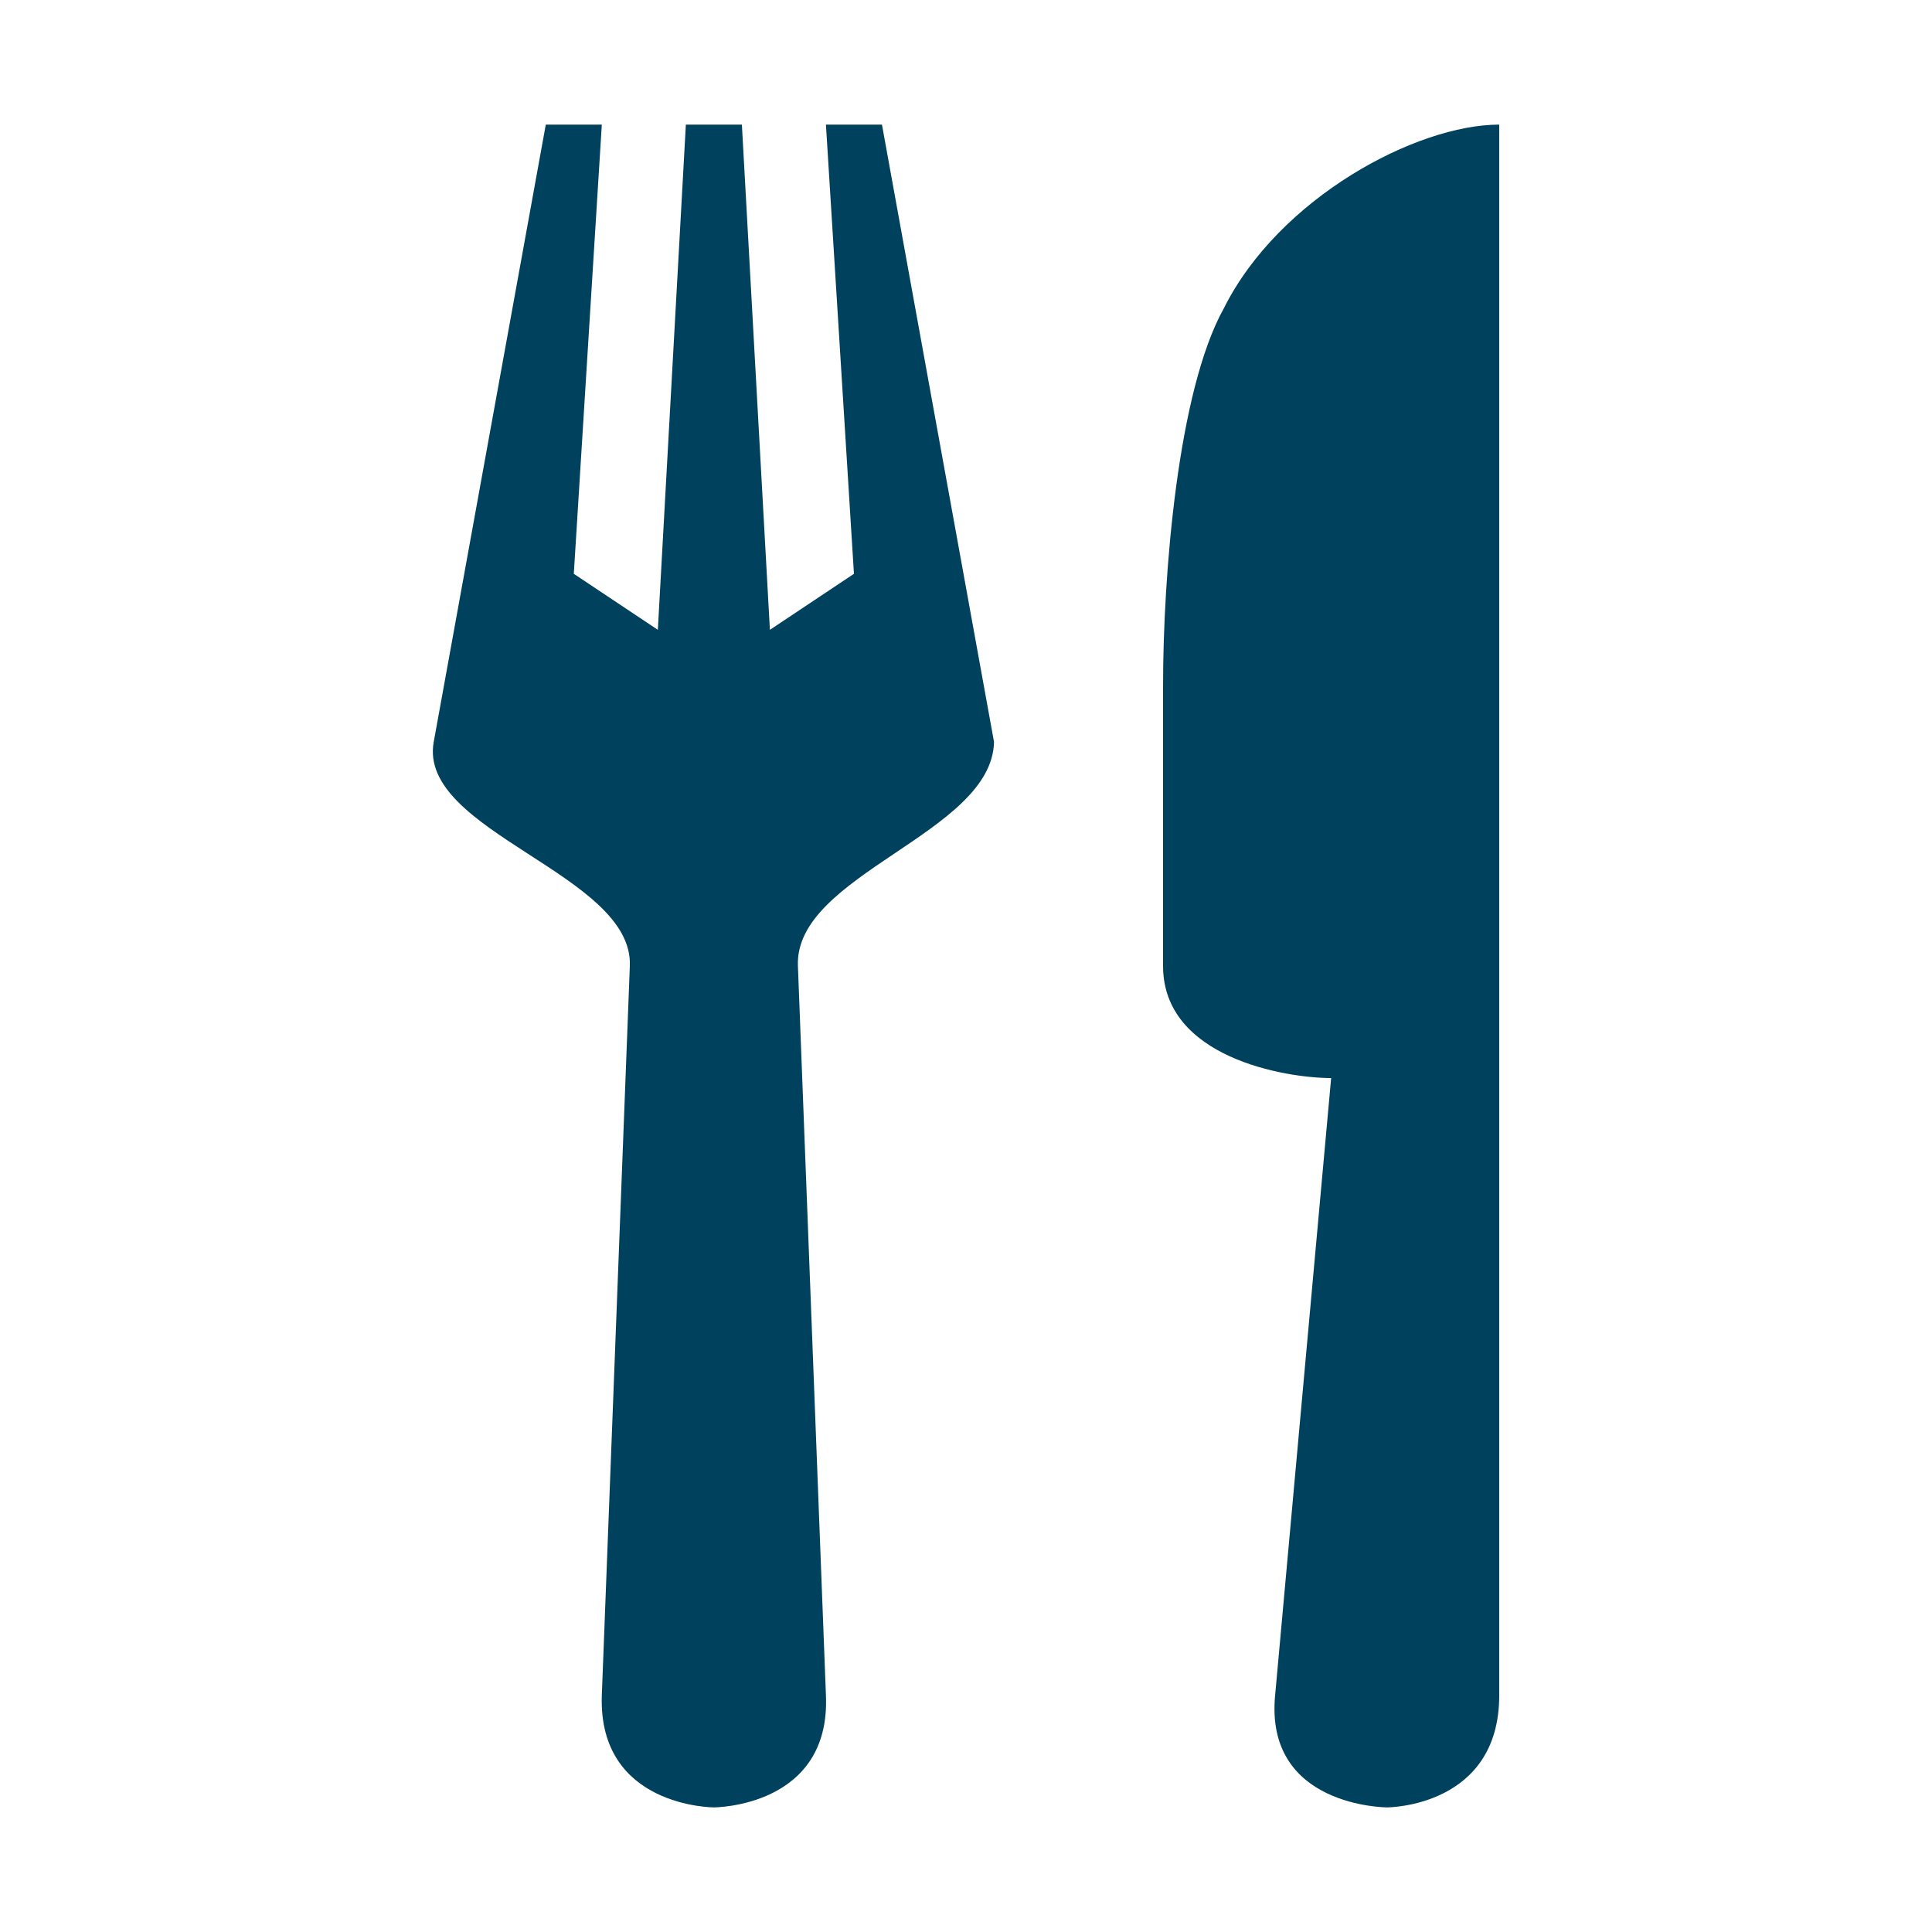
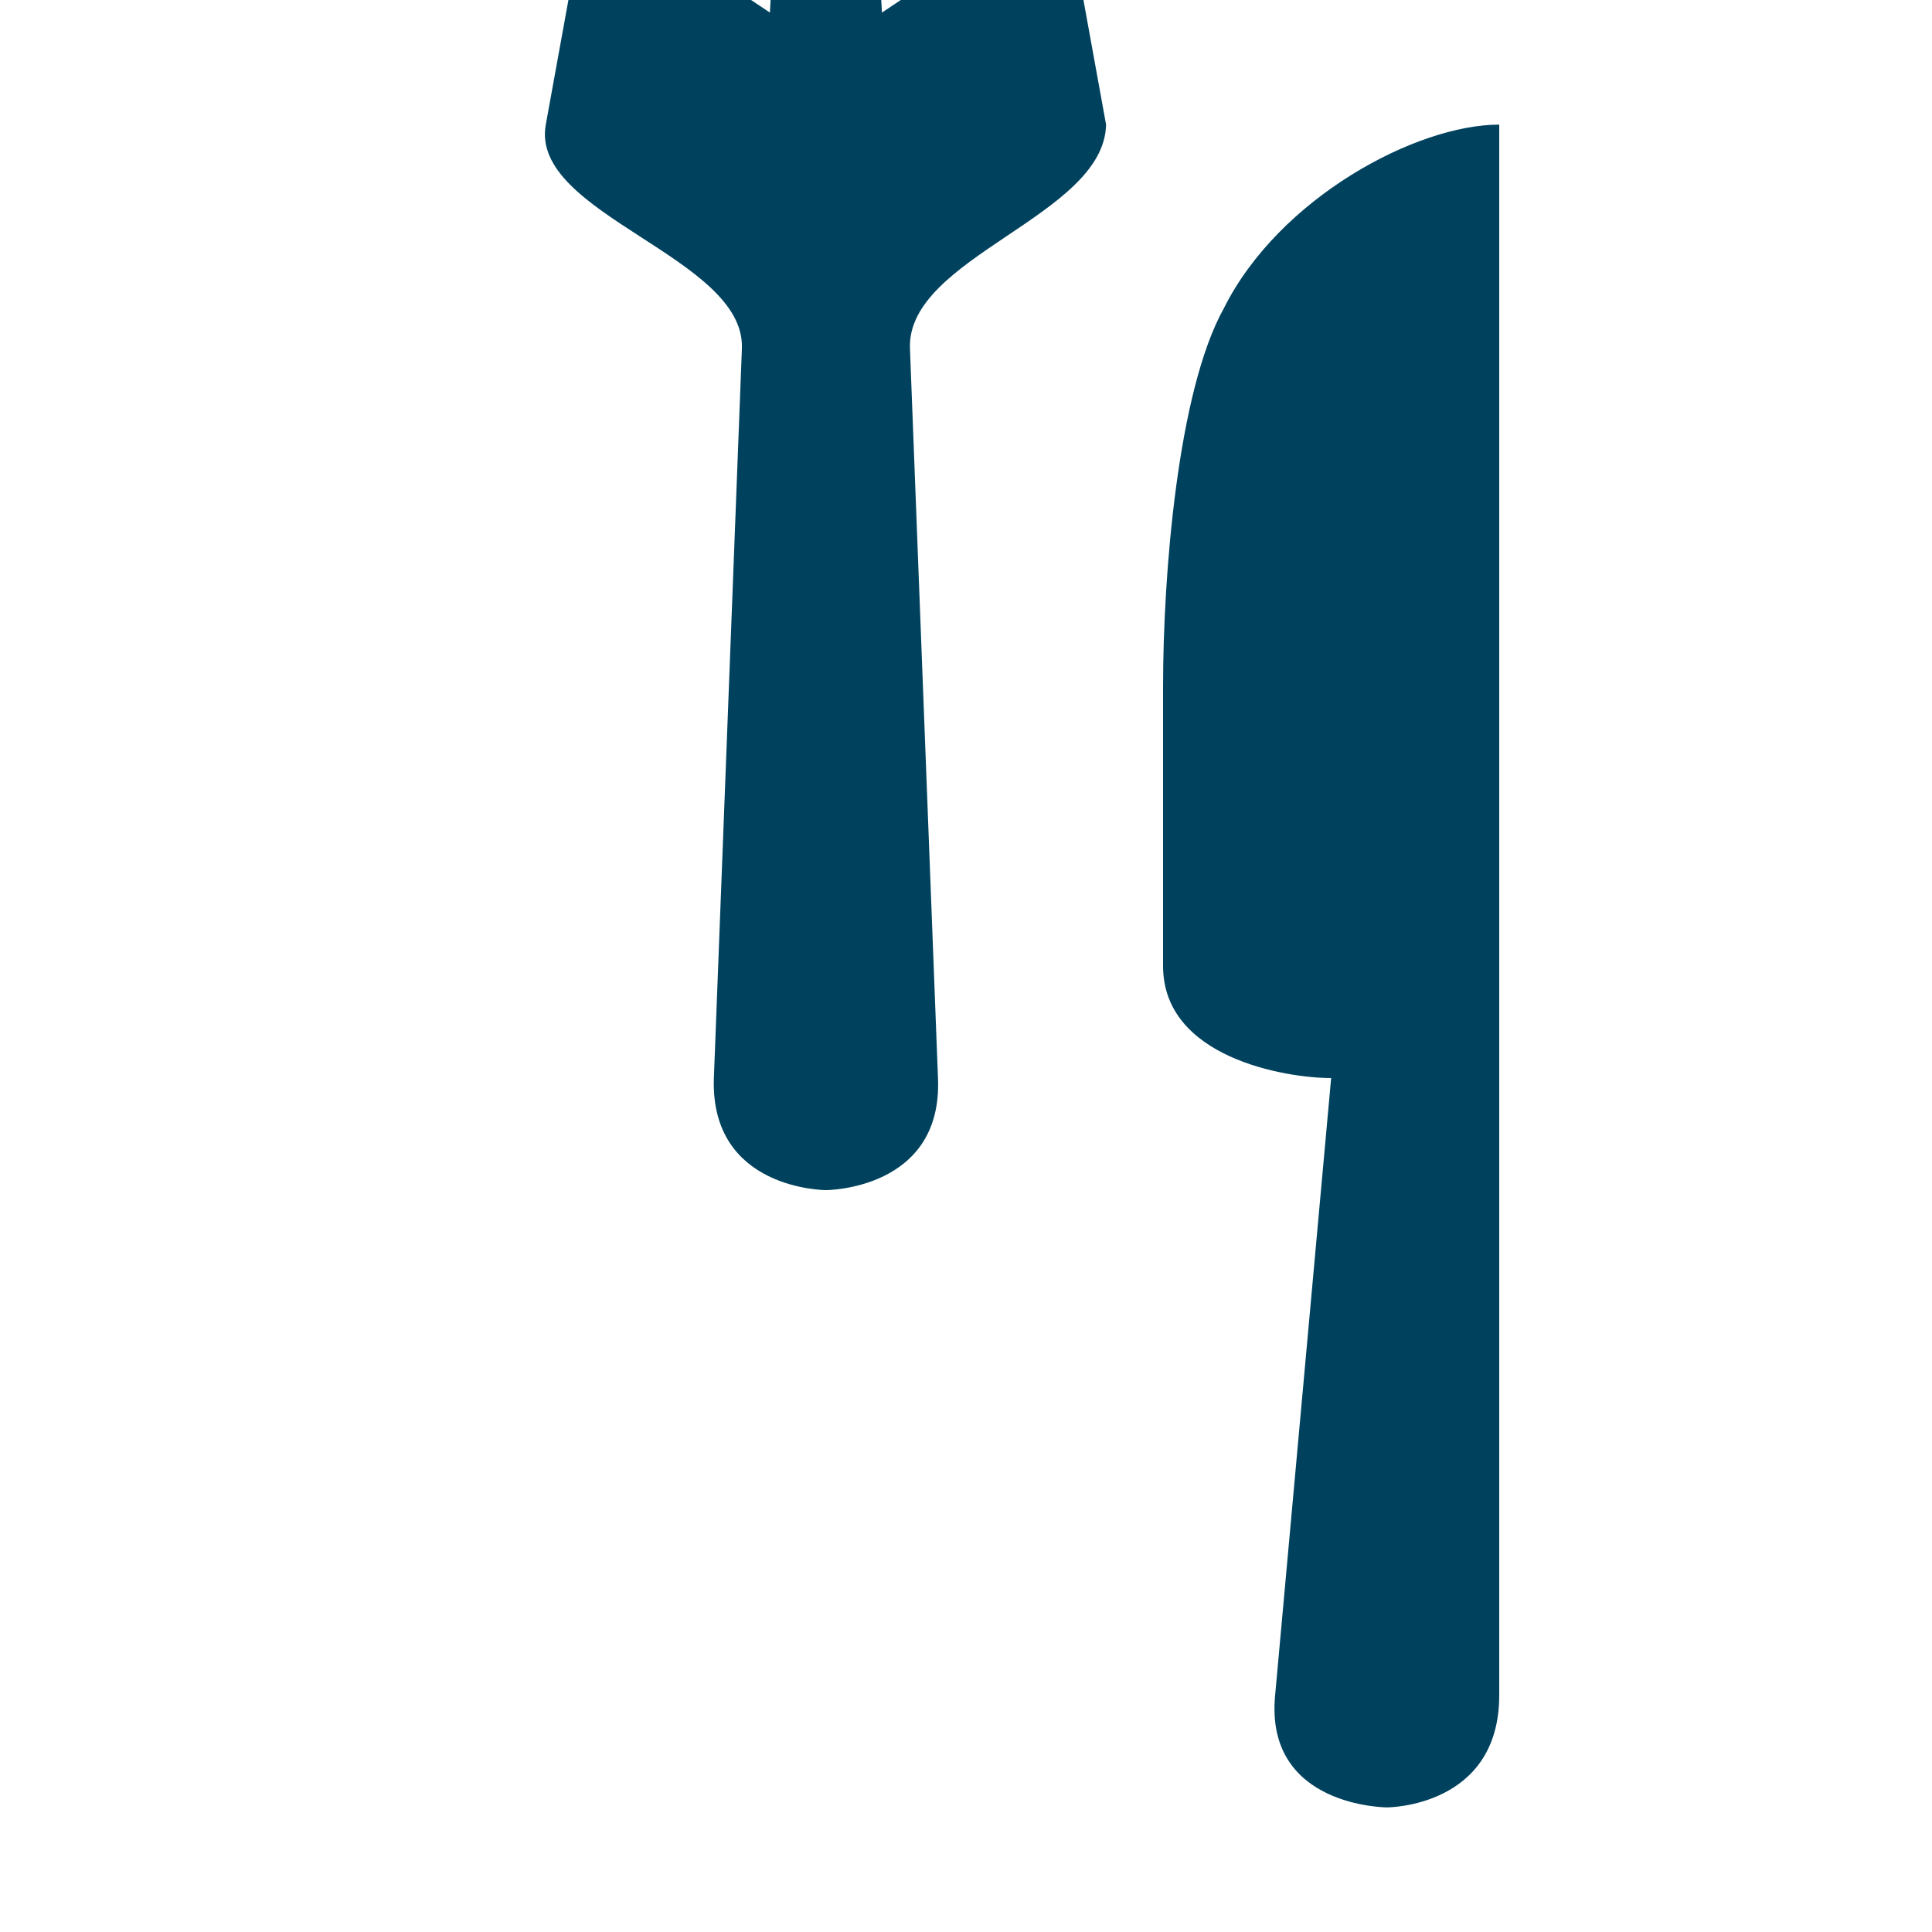
<svg xmlns="http://www.w3.org/2000/svg" id="Layer_1" data-name="Layer 1" viewBox="0 0 20 20">
  <defs>
    <style>
      .cls-1 {
        fill: #00425e;
      }
    </style>
  </defs>
-   <path id="path11774" class="cls-1" d="M5.65,1.29l-1.16,6.39c-.17.93,2.07,1.37,2.03,2.32l-.29,7.55c-.04,1.16,1.16,1.16,1.16,1.16,0,0,1.21,0,1.16-1.16l-.29-7.55c-.04-.95,2.01-1.37,2.03-2.32l-1.16-6.39h-.58l.29,4.65-.87.58-.29-5.23h-.58l-.29,5.23-.87-.58.29-4.65h-.58ZM15.52,1.29c-.86,0-2.28.76-2.85,1.9-.48.86-.63,2.77-.63,3.91v2.9c0,.95,1.27,1.16,1.74,1.16l-.58,6.39c-.11,1.16,1.16,1.16,1.16,1.16,0,0,1.16,0,1.16-1.16V1.29Z" />
+   <path id="path11774" class="cls-1" d="M5.65,1.29c-.17.93,2.07,1.37,2.03,2.32l-.29,7.55c-.04,1.16,1.16,1.16,1.16,1.16,0,0,1.21,0,1.16-1.16l-.29-7.55c-.04-.95,2.01-1.37,2.03-2.32l-1.16-6.39h-.58l.29,4.65-.87.58-.29-5.23h-.58l-.29,5.23-.87-.58.29-4.65h-.58ZM15.52,1.29c-.86,0-2.28.76-2.85,1.9-.48.86-.63,2.77-.63,3.91v2.9c0,.95,1.27,1.16,1.74,1.16l-.58,6.39c-.11,1.16,1.16,1.16,1.16,1.16,0,0,1.16,0,1.16-1.16V1.29Z" />
</svg>